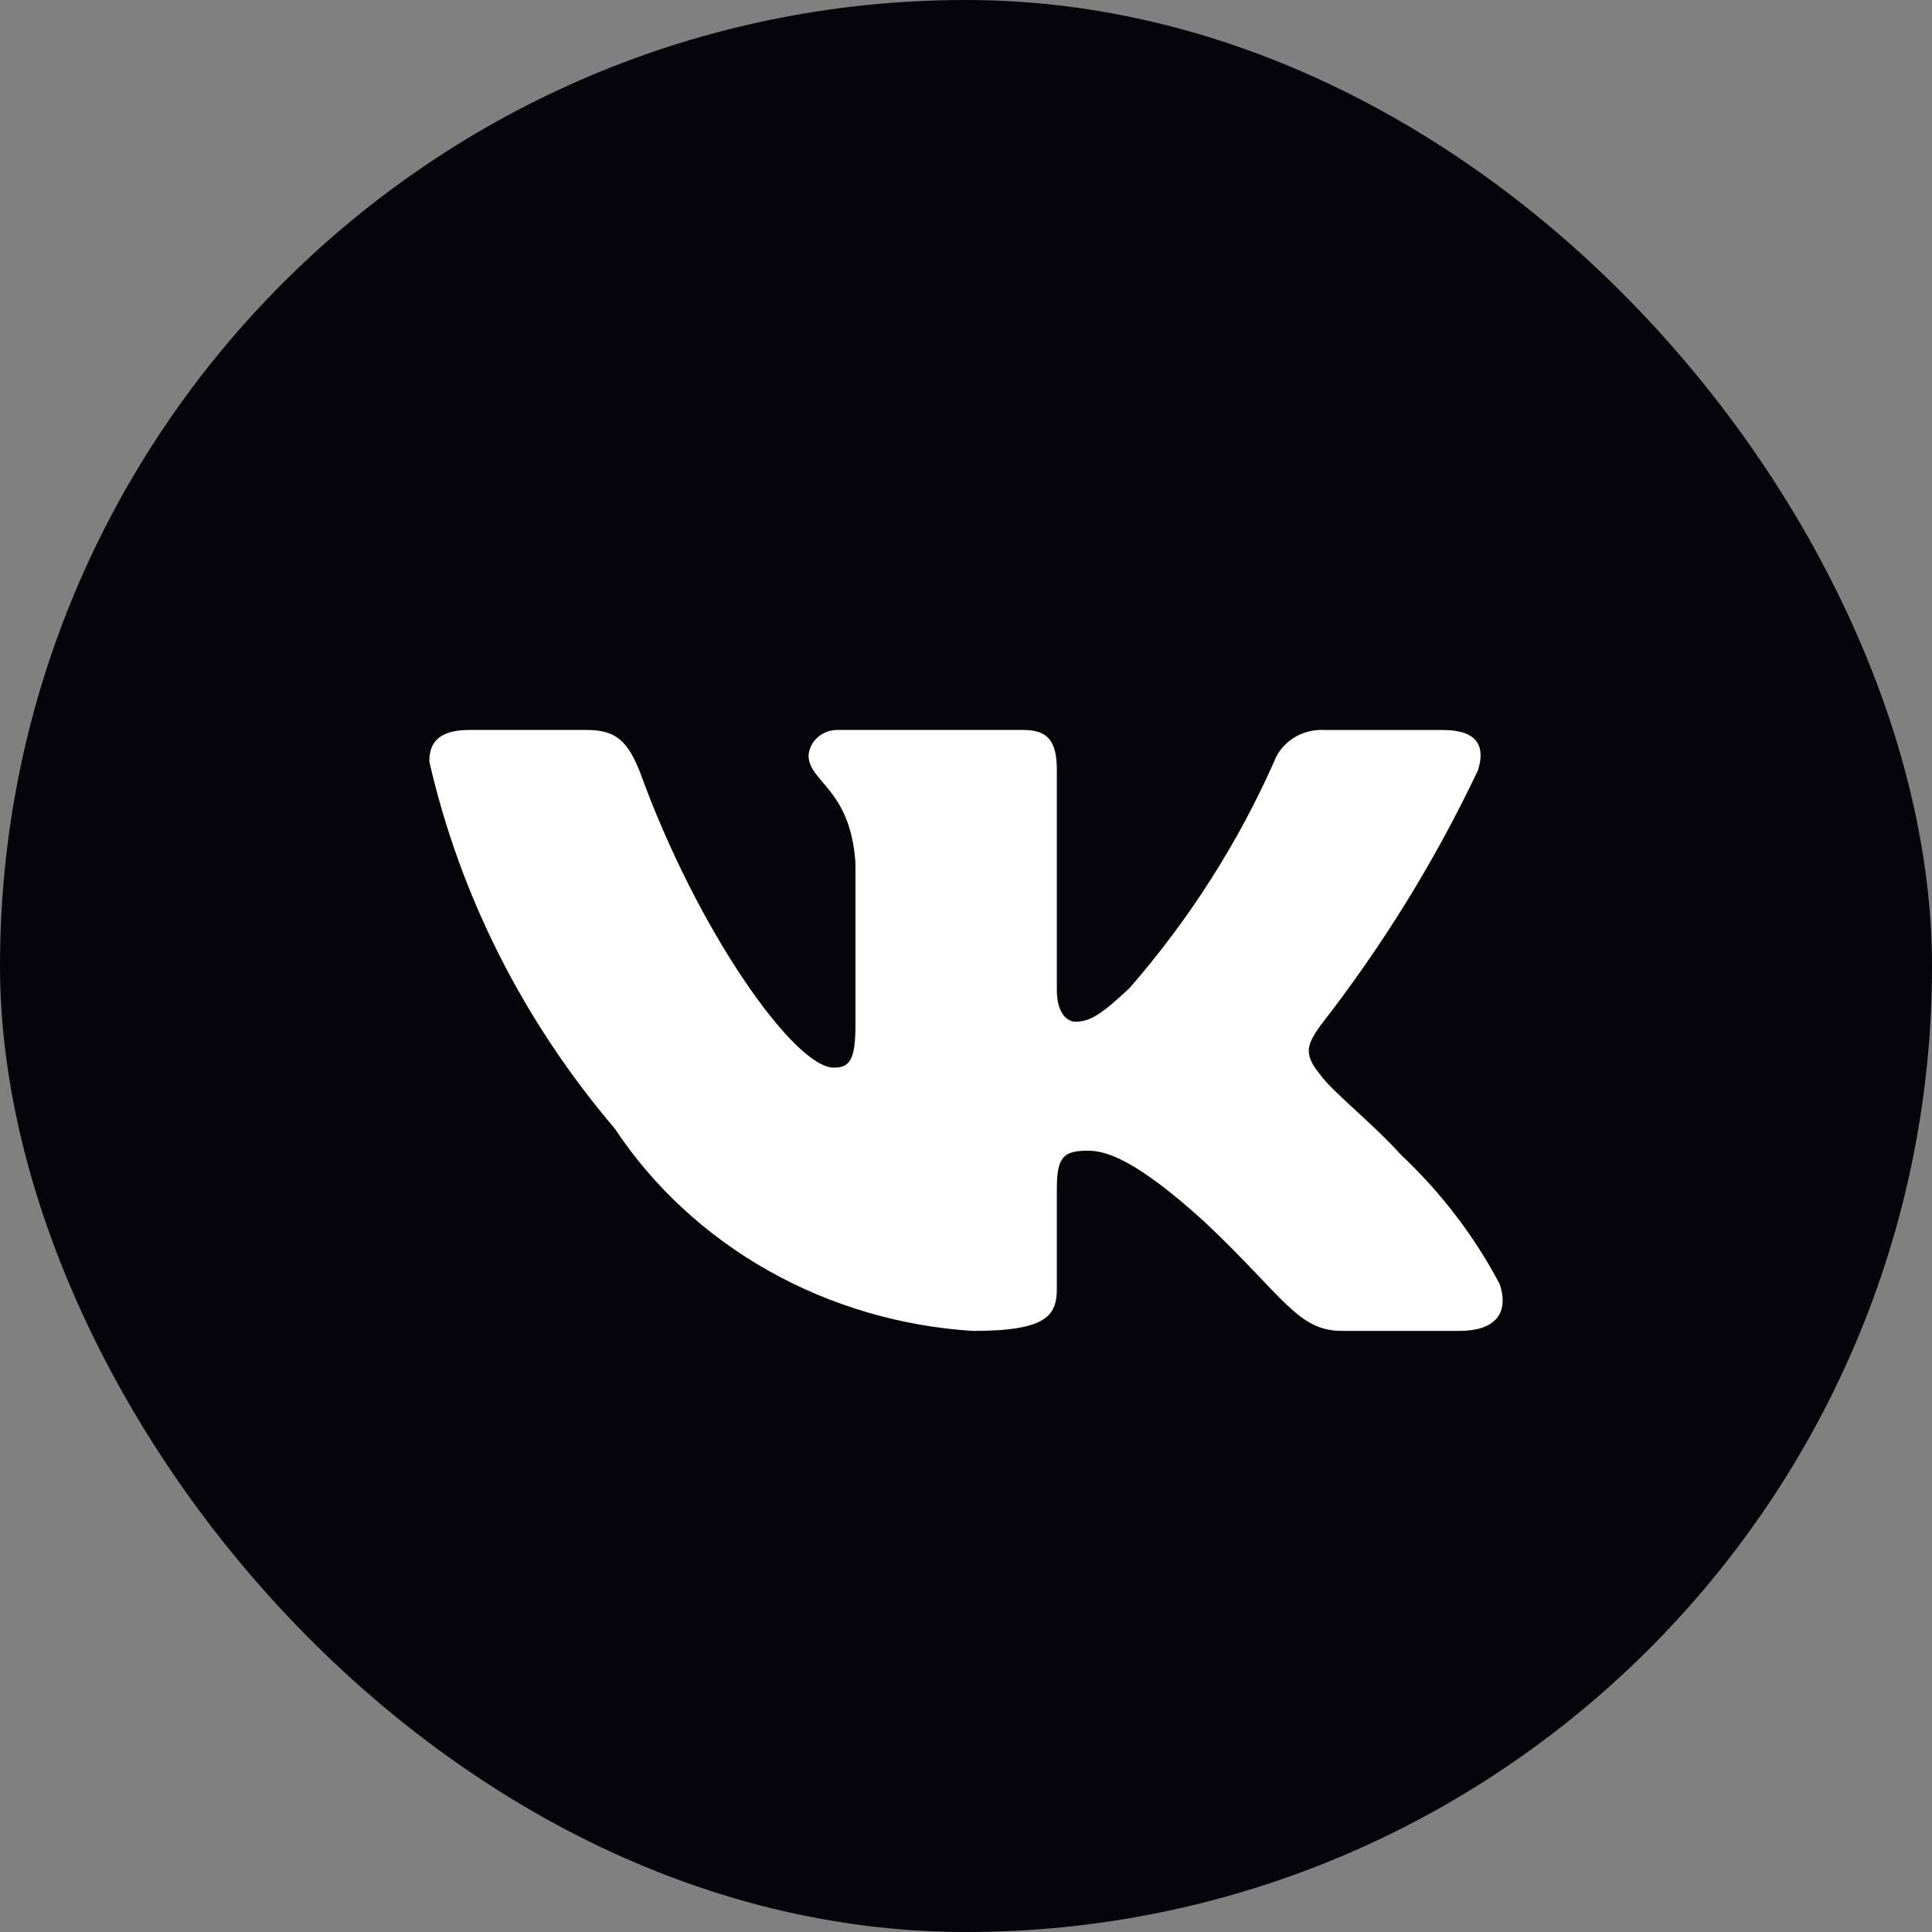
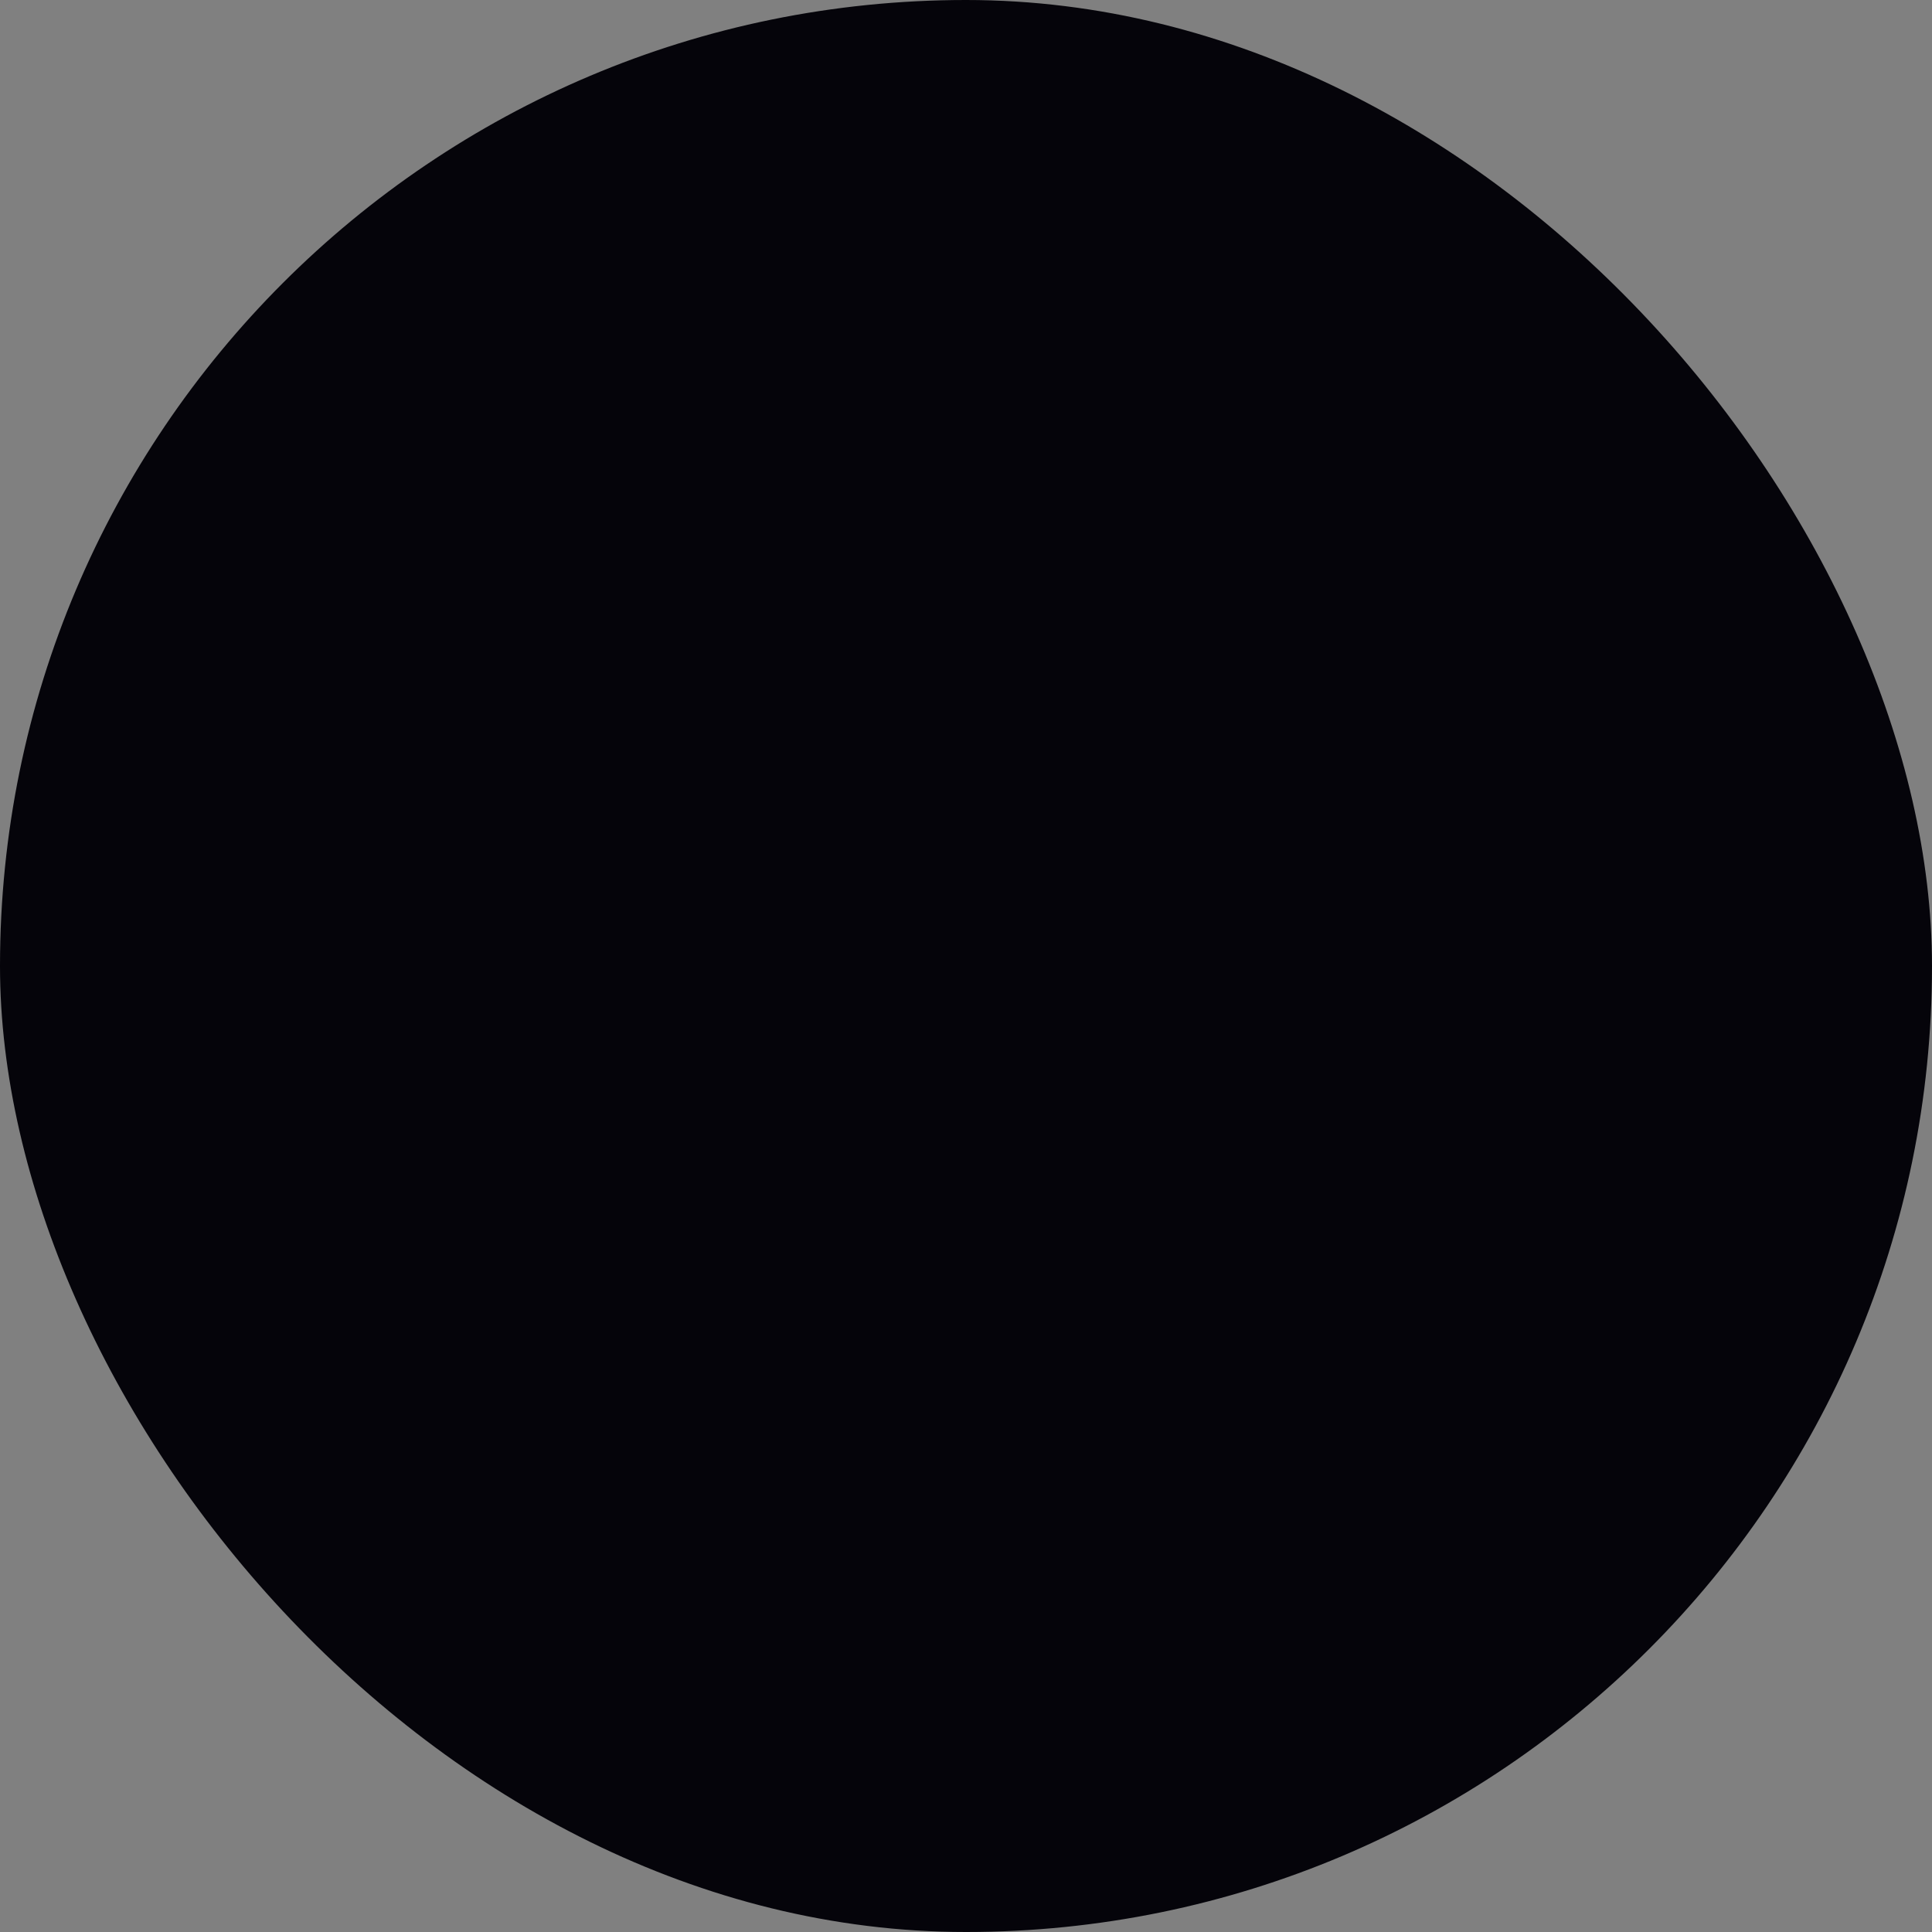
<svg xmlns="http://www.w3.org/2000/svg" width="45" height="45" viewBox="0 0 45 45" fill="none">
  <rect x="0" y="0" width="45" height="45" fill="#808080" stroke="none" />
  <rect data-figma-bg-blur-radius="34" width="45" height="45" rx="22.5" fill="#05040A" />
-   <path d="M33.995 30.999H31.258C30.223 30.999 29.911 30.209 28.055 28.458C26.434 26.985 25.749 26.802 25.338 26.802C24.771 26.802 24.616 26.949 24.616 27.685V30.005C24.616 30.633 24.4 31 22.661 31C20.974 30.893 19.337 30.41 17.887 29.59C16.436 28.77 15.213 27.637 14.318 26.285C12.194 23.791 10.715 20.865 10 17.739C10 17.352 10.156 17.002 10.938 17.002H13.673C14.376 17.002 14.629 17.297 14.905 17.979C16.233 21.663 18.499 24.867 19.419 24.867C19.771 24.867 19.925 24.72 19.925 23.891V20.096C19.809 18.365 18.833 18.219 18.833 17.593C18.846 17.428 18.926 17.273 19.057 17.163C19.188 17.053 19.36 16.995 19.535 17.002H23.834C24.422 17.002 24.616 17.277 24.616 17.94V23.062C24.616 23.615 24.868 23.798 25.046 23.798C25.398 23.798 25.669 23.615 26.316 23.007C27.701 21.413 28.834 19.638 29.677 17.738C29.763 17.509 29.926 17.314 30.141 17.181C30.356 17.048 30.612 16.986 30.868 17.003H33.604C34.425 17.003 34.599 17.39 34.425 17.941C33.429 20.043 32.198 22.037 30.752 23.891C30.457 24.315 30.339 24.536 30.752 25.033C31.023 25.42 31.983 26.175 32.627 26.893C33.565 27.775 34.343 28.795 34.932 29.912C35.167 30.631 34.776 30.999 33.995 30.999Z" fill="white" />
  <defs>
    <clipPath id="bgblur_0_188_1437_clip_path" transform="translate(34 34)">
      <rect width="45" height="45" rx="22.5" />
    </clipPath>
  </defs>
</svg>